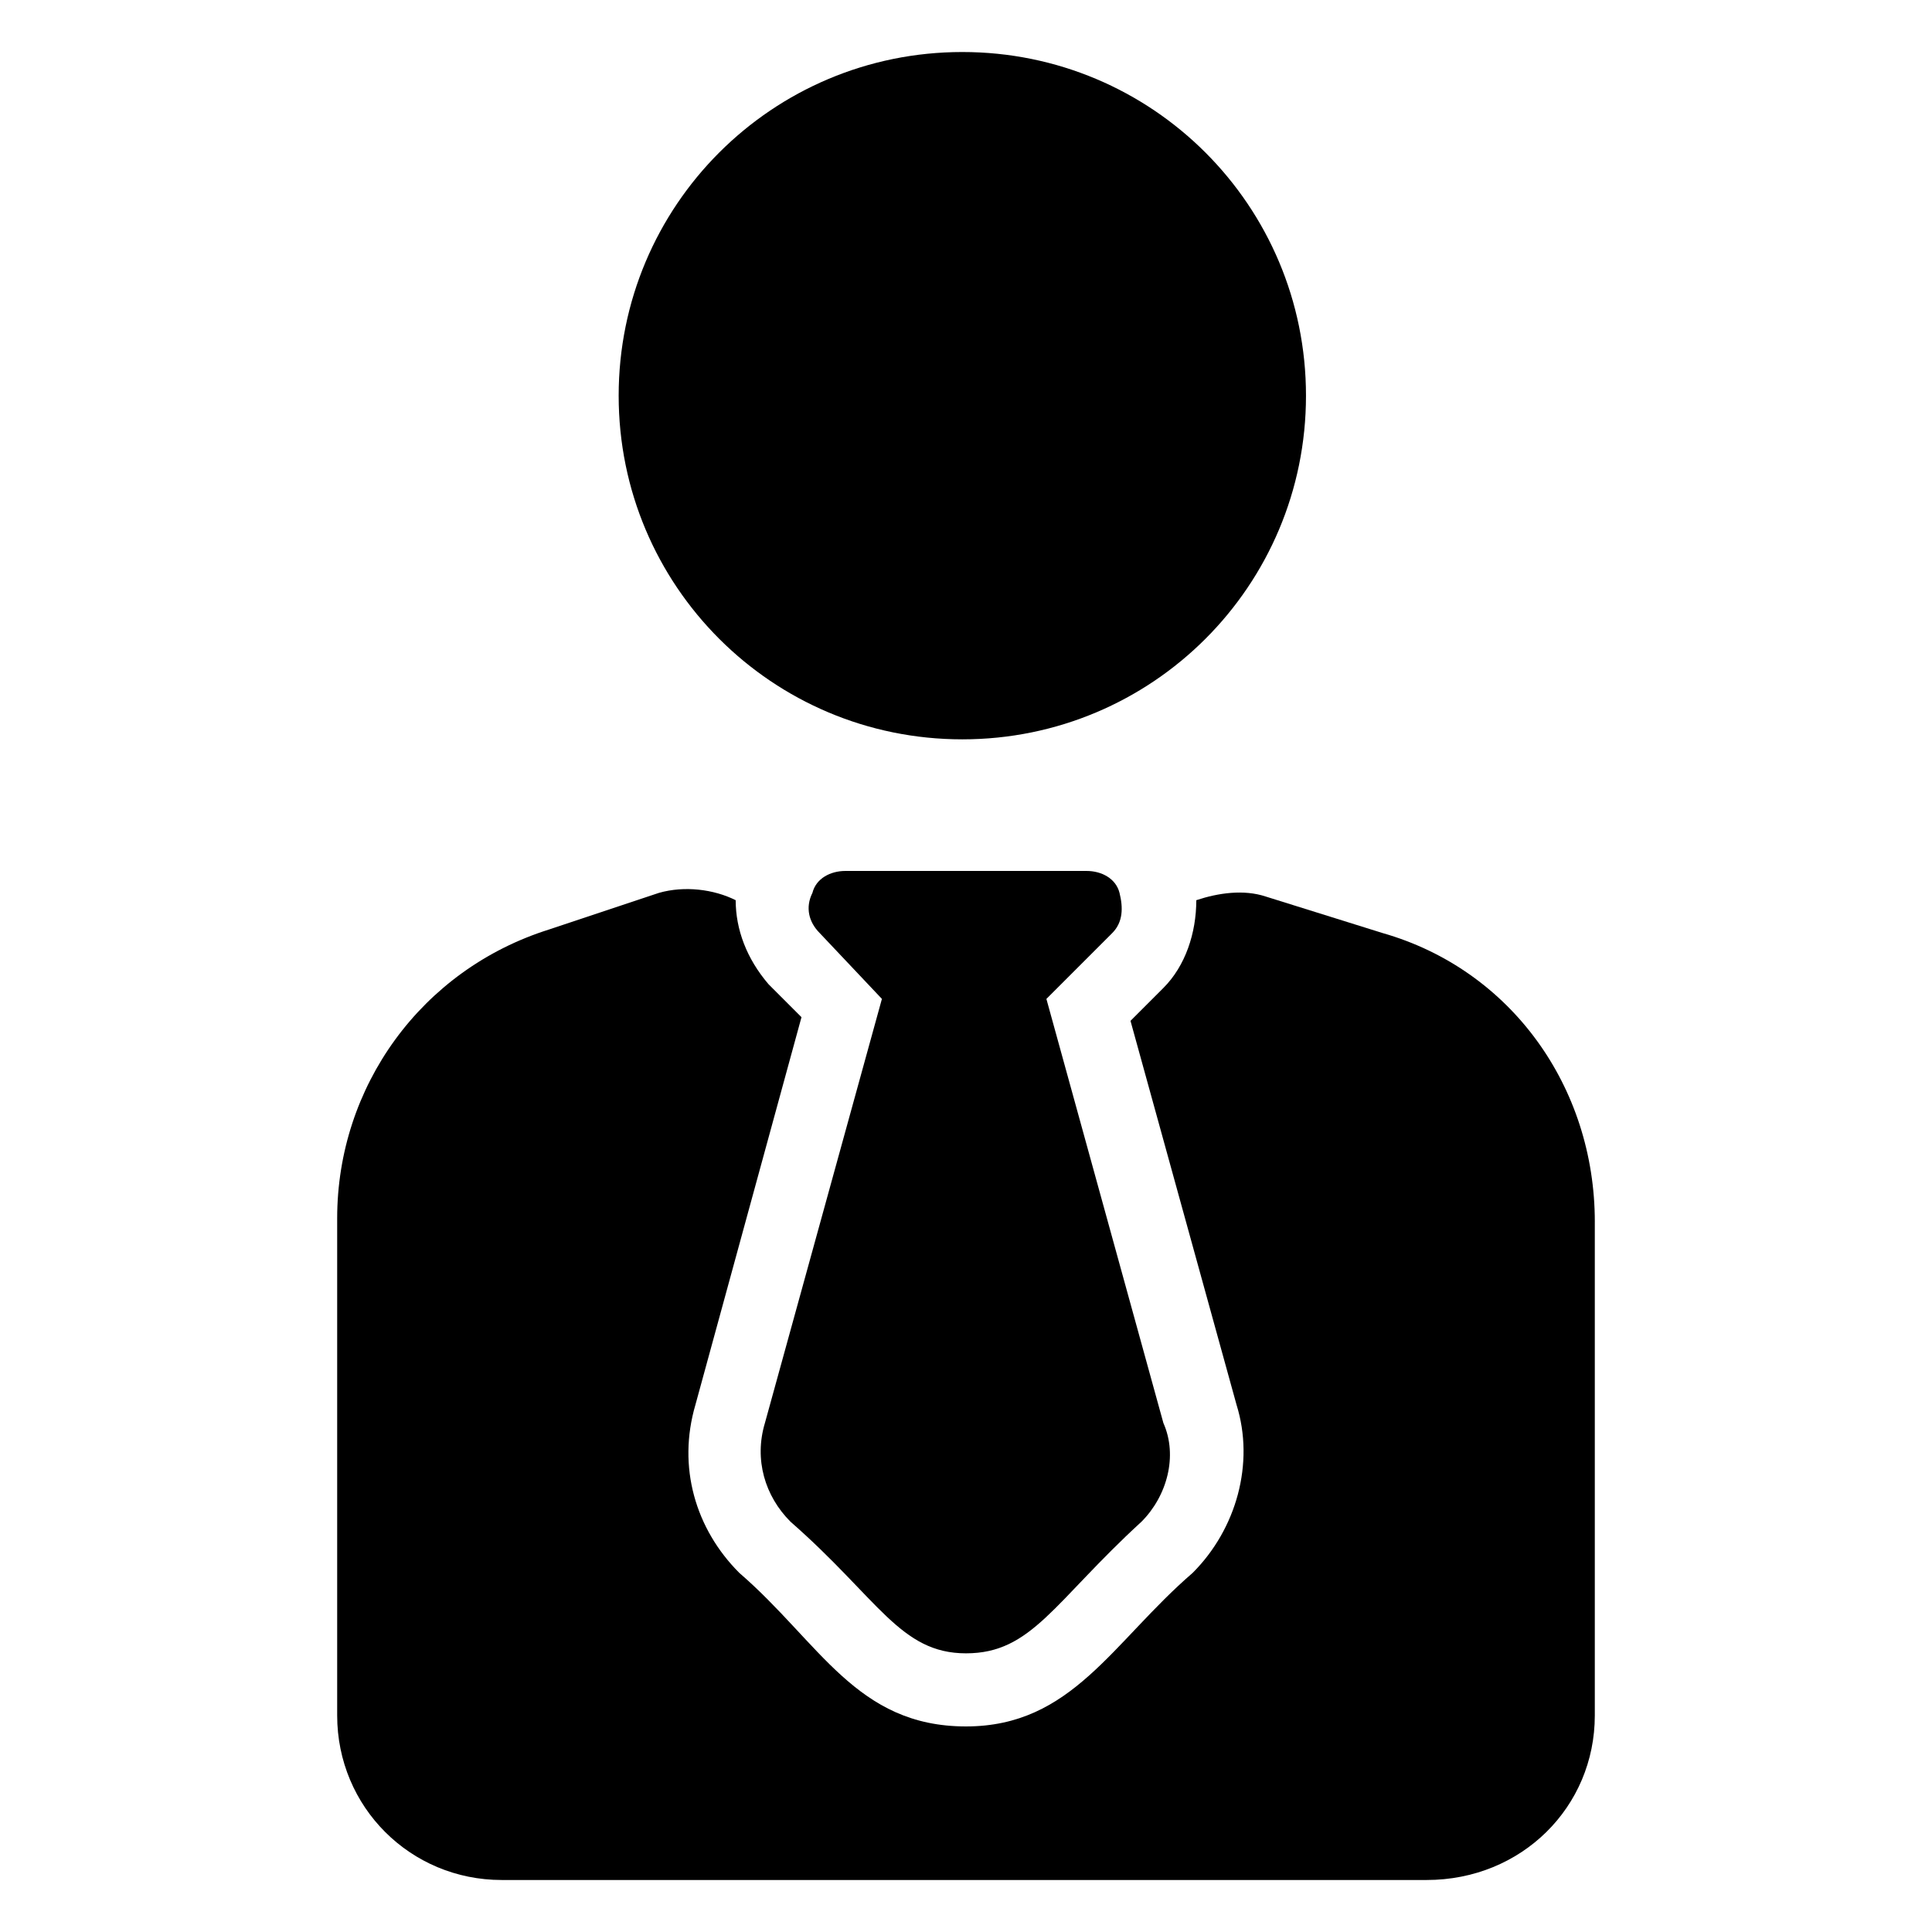
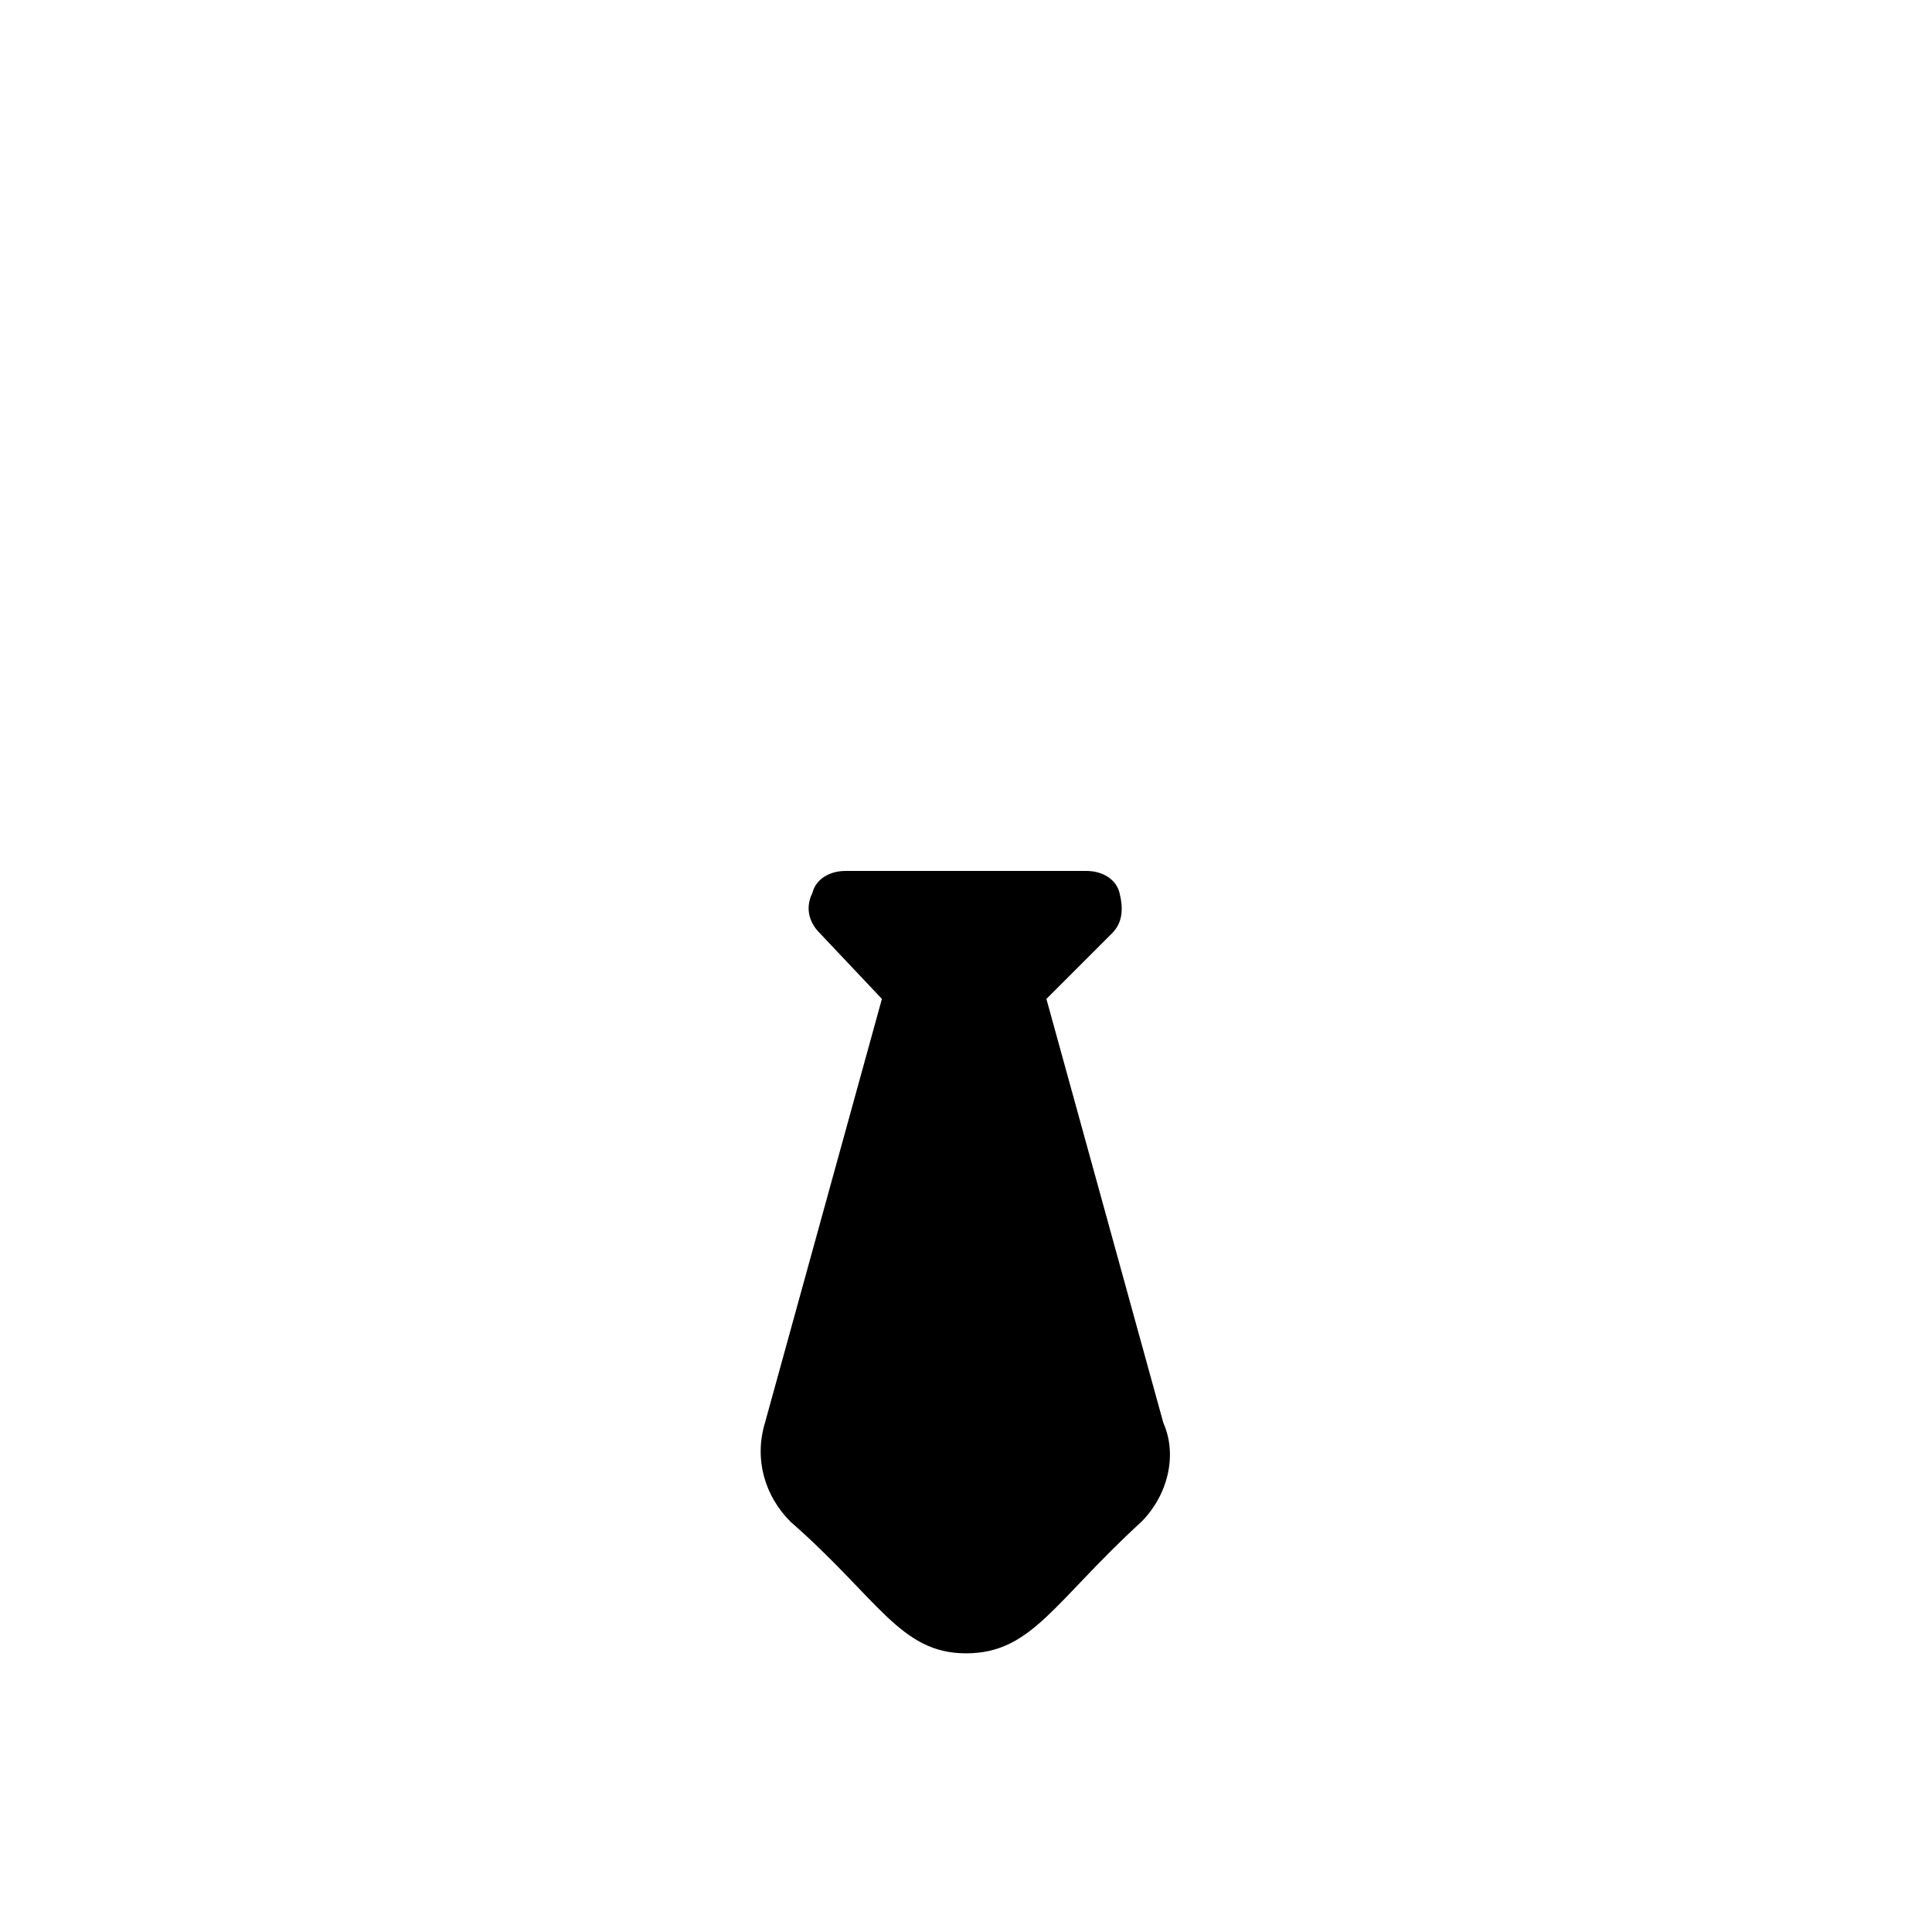
<svg xmlns="http://www.w3.org/2000/svg" fill="#000000" width="800px" height="800px" version="1.1" viewBox="144 144 512 512">
  <g>
-     <path d="m490.1 248.86c0 50.383-40.691 91.074-91.074 91.074-50.383 0-91.074-40.691-91.074-91.074 0-50.383 40.691-91.074 91.074-91.074 50.383 0 91.074 40.695 91.074 91.074z" />
-     <path d="m566.64 467.82v130.8c0 24.223-19.379 43.598-44.566 43.598h-245.12c-24.223 0-43.598-19.379-43.598-43.598v-131.77c0-34.879 22.285-65.883 56.195-76.539l29.066-9.688c6.781-1.938 14.531-0.969 20.348 1.938 0 7.75 2.906 15.5 8.719 22.285l8.719 8.719-28.102 102.7c-4.844 16.469 0 32.941 11.625 44.566 21.316 18.41 31.004 40.691 60.07 40.691 28.098 0 38.754-22.285 60.07-40.691 11.625-11.625 16.469-29.066 11.625-44.566l-28.098-101.73 8.719-8.719c5.812-5.812 8.719-14.531 8.719-23.254 5.812-1.938 12.594-2.906 18.41-0.969l31.004 9.688c33.914 9.691 56.199 40.695 56.199 76.543z" />
    <path d="m446.5 547.27c-23.254 21.316-29.066 34.879-46.504 34.879-17.441 0-23.254-14.531-46.504-34.879-6.781-6.781-9.688-16.469-6.781-26.16l31.004-112.39-16.477-17.441c-2.906-2.906-3.875-6.781-1.938-10.656 0.969-3.875 4.844-5.812 8.719-5.812h63.945c3.875 0 7.75 1.938 8.719 5.812s0.969 7.75-1.938 10.656l-17.441 17.441 31.004 112.39c3.879 8.723 0.973 19.379-5.809 26.16z" />
  </g>
</svg>